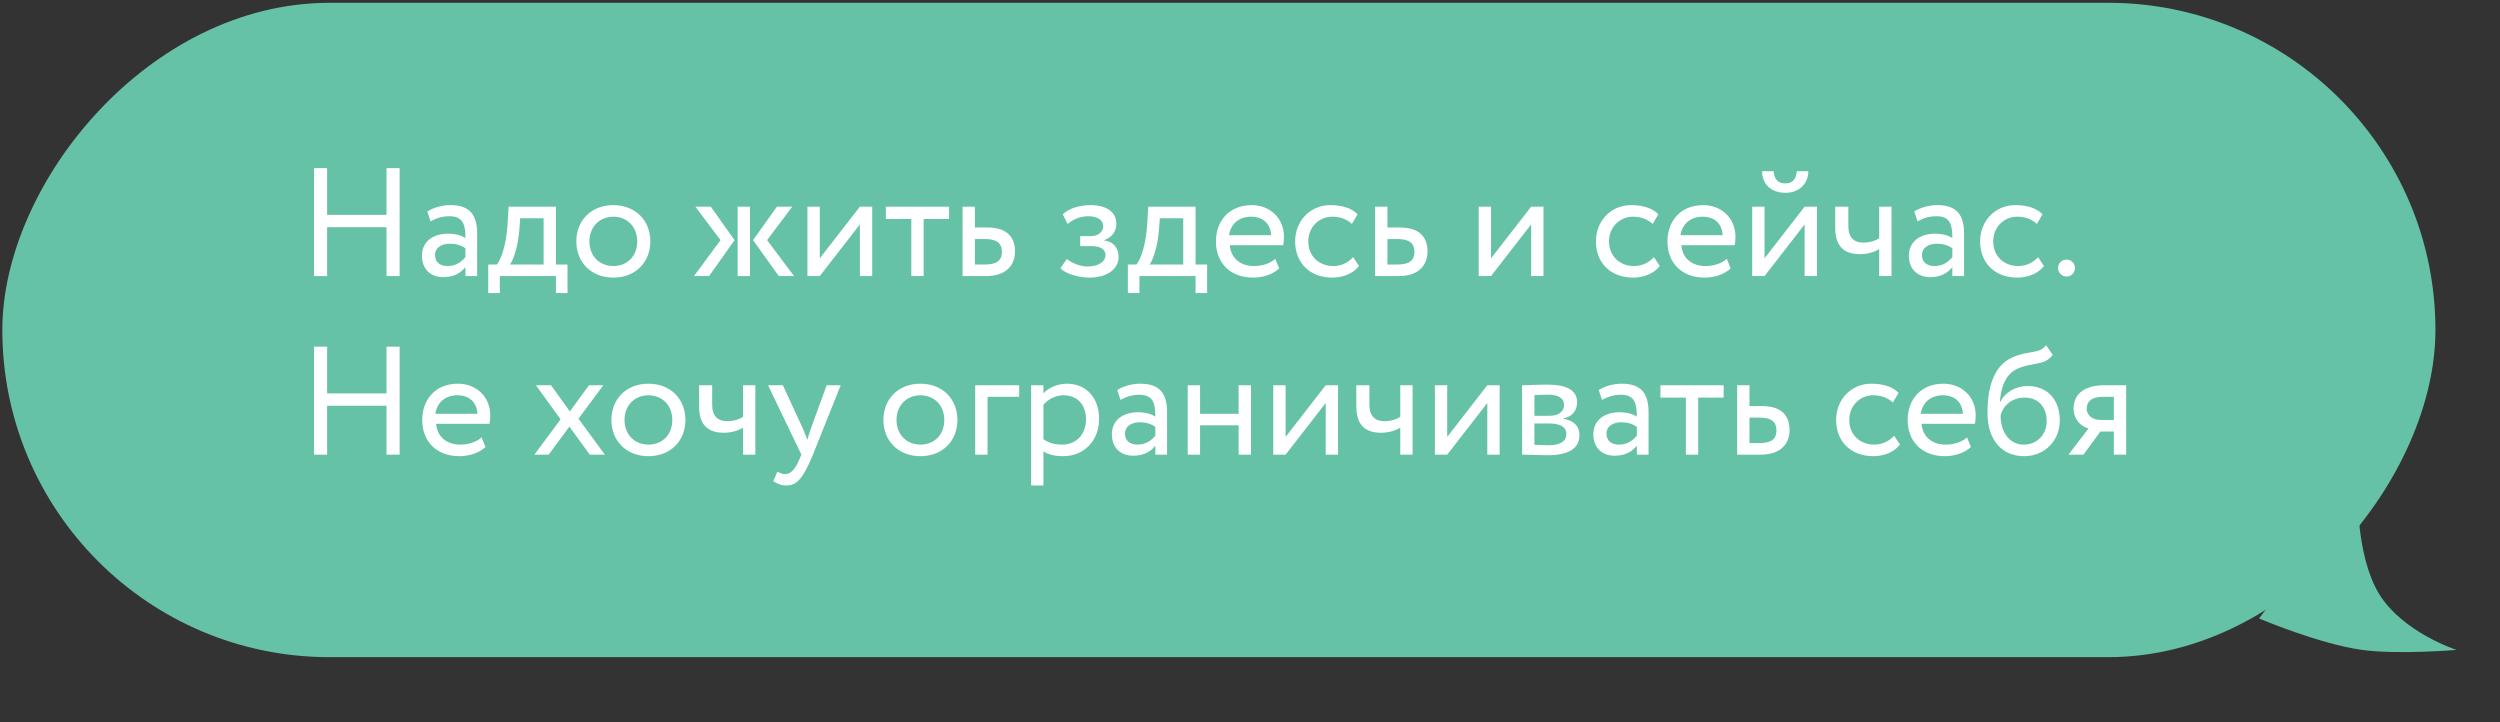
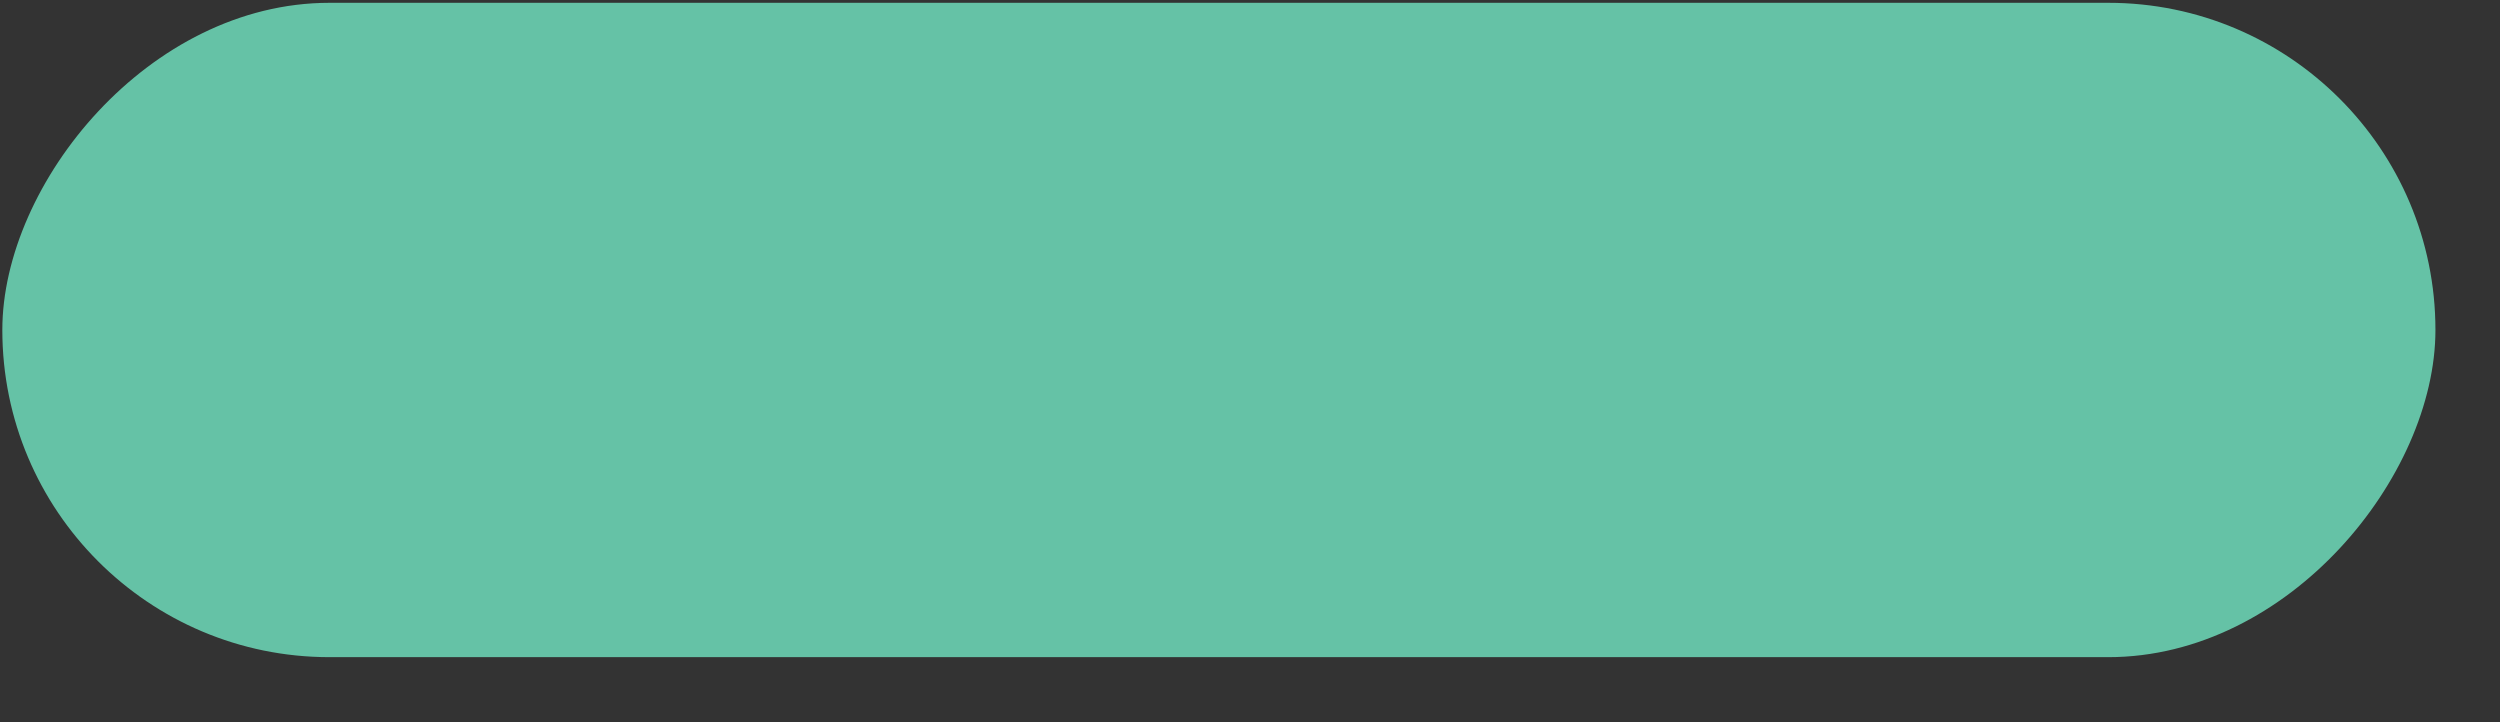
<svg xmlns="http://www.w3.org/2000/svg" width="308" height="89" viewBox="0 0 308 89" fill="none">
  <rect x="0" y="0" width="308" height="89" fill="#333333" stroke="none" />
  <rect width="299.759" height="80.616" rx="40.308" transform="matrix(-1 0 0 1 300.046 0.346)" fill="#65C2A6" />
-   <path d="M302.633 80.068C302.633 80.068 296.024 77.918 293.116 73.187C290.208 68.457 290.472 60.286 290.472 60.286L278.311 76.197C278.311 76.197 285.78 79.358 291.001 80.068C295.481 80.677 302.633 80.068 302.633 80.068Z" fill="#65C2A6" />
-   <path d="M47.618 34.012H49.233V20.712H47.618V26.469H40.303V20.712H38.688V34.012H40.303V27.989H47.618V34.012ZM53.046 27.267C53.73 26.906 54.357 26.64 55.402 26.64C57.093 26.64 57.34 27.742 57.34 29.338C56.77 28.92 55.877 28.787 55.212 28.787C53.369 28.787 51.982 29.756 51.982 31.504C51.982 33.157 53.046 34.145 54.604 34.145C56.01 34.145 56.827 33.556 57.34 32.91V34.012H58.784V28.768C58.784 26.545 57.929 25.272 55.497 25.272C54.433 25.272 53.407 25.576 52.647 26.051L53.046 27.267ZM55.136 32.777C54.148 32.777 53.597 32.245 53.597 31.428C53.597 30.44 54.509 30.022 55.421 30.022C56.162 30.022 56.808 30.212 57.34 30.592V31.675C56.903 32.188 56.257 32.777 55.136 32.777ZM60.151 36.102H61.576V34.012H68.492V36.102H69.917V32.587H68.492V25.462H62.659L62.526 27.723C62.374 30.06 61.785 31.865 61.215 32.587H60.151V36.102ZM63.989 28.312L64.084 26.887H66.972V32.587H62.83C63.229 32.055 63.799 30.497 63.989 28.312ZM71.001 29.737C71.001 32.302 72.825 34.202 75.561 34.202C78.297 34.202 80.121 32.302 80.121 29.737C80.121 27.172 78.297 25.272 75.561 25.272C72.825 25.272 71.001 27.172 71.001 29.737ZM72.616 29.737C72.616 27.932 73.889 26.697 75.561 26.697C77.271 26.697 78.506 27.951 78.506 29.737C78.506 31.561 77.271 32.777 75.561 32.777C73.851 32.777 72.616 31.523 72.616 29.737ZM97.602 25.462H95.721L92.776 29.585L95.949 34.012H97.83L94.505 29.585L97.602 25.462ZM90.876 34.012H92.396V25.462H90.876V34.012ZM88.767 29.585L85.499 34.012H87.361L90.496 29.585L87.57 25.462H85.67L88.767 29.585ZM100.997 34.012L105.937 27.647V34.012H107.457V25.462H105.937L100.997 31.827V25.462H99.477V34.012H100.997ZM109.138 26.982H112.273V34.012H113.793V26.982H116.928V25.462H109.138V26.982ZM118.589 34.012H121.477C124.175 34.012 125.049 32.473 125.049 30.972C125.049 29.452 124.289 28.027 121.667 28.027H120.109V25.462H118.589V34.012ZM121.382 29.452C122.845 29.452 123.434 30.003 123.434 31.029C123.434 32.036 122.864 32.587 121.363 32.587H120.109V29.452H121.382ZM134.185 34.202C136.294 34.202 137.814 33.233 137.814 31.637C137.814 30.649 137.225 29.756 136.028 29.623V29.585C137.111 29.205 137.529 28.407 137.529 27.571C137.529 26.165 136.408 25.272 134.318 25.272C132.969 25.272 131.639 25.69 130.936 26.412L131.525 27.59C132.095 27.134 132.912 26.64 134.09 26.64C135.192 26.64 135.914 27.096 135.914 27.875C135.914 28.559 135.287 29.091 134.432 29.091H133.083V30.326H134.527C135.572 30.326 136.199 30.725 136.199 31.428C136.199 32.283 135.249 32.834 133.957 32.834C133.216 32.834 132.152 32.492 131.43 31.903L130.651 33.043C131.221 33.727 132.931 34.202 134.185 34.202ZM138.953 36.102H140.378V34.012H147.294V36.102H148.719V32.587H147.294V25.462H141.461L141.328 27.723C141.176 30.06 140.587 31.865 140.017 32.587H138.953V36.102ZM142.791 28.312L142.886 26.887H145.774V32.587H141.632C142.031 32.055 142.601 30.497 142.791 28.312ZM157.118 31.884C156.567 32.397 155.598 32.777 154.496 32.777C152.824 32.777 151.646 31.827 151.513 30.212H158.087C158.144 29.946 158.182 29.604 158.182 29.186C158.182 26.83 156.415 25.272 154.211 25.272C151.399 25.272 149.803 27.248 149.803 29.737C149.803 32.435 151.608 34.202 154.382 34.202C155.522 34.202 156.757 33.841 157.593 33.081L157.118 31.884ZM154.135 26.697C155.617 26.697 156.529 27.571 156.605 28.977H151.418C151.589 27.666 152.577 26.697 154.135 26.697ZM166.707 31.675C166.137 32.321 165.282 32.777 164.256 32.777C162.565 32.777 161.178 31.618 161.178 29.737C161.178 27.932 162.565 26.697 164.104 26.697C164.997 26.697 165.833 26.925 166.555 27.59L167.258 26.393C166.46 25.595 165.263 25.272 163.895 25.272C161.387 25.272 159.563 27.248 159.563 29.737C159.563 32.435 161.425 34.202 164.142 34.202C165.453 34.202 166.707 33.708 167.429 32.777L166.707 31.675ZM169.41 34.012H172.298C174.996 34.012 175.87 32.473 175.87 30.972C175.87 29.452 175.11 28.027 172.488 28.027H170.93V25.462H169.41V34.012ZM172.203 29.452C173.666 29.452 174.255 30.003 174.255 31.029C174.255 32.036 173.685 32.587 172.184 32.587H170.93V29.452H172.203ZM183.696 34.012L188.636 27.647V34.012H190.156V25.462H188.636L183.696 31.827V25.462H182.176V34.012H183.696ZM203.76 31.675C203.19 32.321 202.335 32.777 201.309 32.777C199.618 32.777 198.231 31.618 198.231 29.737C198.231 27.932 199.618 26.697 201.157 26.697C202.05 26.697 202.886 26.925 203.608 27.59L204.311 26.393C203.513 25.595 202.316 25.272 200.948 25.272C198.44 25.272 196.616 27.248 196.616 29.737C196.616 32.435 198.478 34.202 201.195 34.202C202.506 34.202 203.76 33.708 204.482 32.777L203.76 31.675ZM212.745 31.884C212.194 32.397 211.225 32.777 210.123 32.777C208.451 32.777 207.273 31.827 207.14 30.212H213.714C213.771 29.946 213.809 29.604 213.809 29.186C213.809 26.83 212.042 25.272 209.838 25.272C207.026 25.272 205.43 27.248 205.43 29.737C205.43 32.435 207.235 34.202 210.009 34.202C211.149 34.202 212.384 33.841 213.22 33.081L212.745 31.884ZM209.762 26.697C211.244 26.697 212.156 27.571 212.232 28.977H207.045C207.216 27.666 208.204 26.697 209.762 26.697ZM217.391 34.012L222.331 27.647V34.012H223.851V25.462H222.331L217.391 31.827V25.462H215.871V34.012H217.391ZM217.087 21.092C217.087 22.593 218.094 23.752 219.975 23.752C221.685 23.752 222.787 22.593 222.787 21.092H221.362C221.286 22.118 220.811 22.593 219.975 22.593C219.063 22.593 218.588 22.118 218.512 21.092H217.087ZM233.036 25.462H231.516V29.357C231.136 29.623 230.414 29.889 229.559 29.889C228.4 29.889 227.716 29.243 227.716 27.875V25.462H226.101V28.046C226.101 30.25 227.089 31.314 229.141 31.314C230.091 31.314 230.946 31.048 231.516 30.687V34.012H233.036V25.462ZM236.236 27.267C236.92 26.906 237.547 26.64 238.592 26.64C240.283 26.64 240.53 27.742 240.53 29.338C239.96 28.92 239.067 28.787 238.402 28.787C236.559 28.787 235.172 29.756 235.172 31.504C235.172 33.157 236.236 34.145 237.794 34.145C239.2 34.145 240.017 33.556 240.53 32.91V34.012H241.974V28.768C241.974 26.545 241.119 25.272 238.687 25.272C237.623 25.272 236.597 25.576 235.837 26.051L236.236 27.267ZM238.326 32.777C237.338 32.777 236.787 32.245 236.787 31.428C236.787 30.44 237.699 30.022 238.611 30.022C239.352 30.022 239.998 30.212 240.53 30.592V31.675C240.093 32.188 239.447 32.777 238.326 32.777ZM251.093 31.675C250.523 32.321 249.668 32.777 248.642 32.777C246.951 32.777 245.564 31.618 245.564 29.737C245.564 27.932 246.951 26.697 248.49 26.697C249.383 26.697 250.219 26.925 250.941 27.59L251.644 26.393C250.846 25.595 249.649 25.272 248.281 25.272C245.773 25.272 243.949 27.248 243.949 29.737C243.949 32.435 245.811 34.202 248.528 34.202C249.839 34.202 251.093 33.708 251.815 32.777L251.093 31.675ZM253.546 32.986C253.546 33.556 253.964 34.069 254.629 34.069C255.218 34.069 255.636 33.556 255.636 32.986C255.636 32.492 255.218 31.979 254.629 31.979C253.964 31.979 253.546 32.492 253.546 32.986ZM47.618 56.012H49.233V42.712H47.618V48.469H40.303V42.712H38.688V56.012H40.303V49.989H47.618V56.012ZM59.335 53.884C58.784 54.397 57.815 54.777 56.713 54.777C55.041 54.777 53.863 53.827 53.73 52.212H60.304C60.361 51.946 60.399 51.604 60.399 51.186C60.399 48.83 58.632 47.272 56.428 47.272C53.616 47.272 52.02 49.248 52.02 51.737C52.02 54.435 53.825 56.202 56.599 56.202C57.739 56.202 58.974 55.841 59.81 55.081L59.335 53.884ZM56.352 48.697C57.834 48.697 58.746 49.571 58.822 50.977H53.635C53.806 49.666 54.794 48.697 56.352 48.697ZM74.328 47.462H72.561L70.205 50.692L67.887 47.462H66.025L69.065 51.661L65.835 56.012H67.602L70.148 52.554L72.656 56.012H74.518L71.269 51.585L74.328 47.462ZM75.324 51.737C75.324 54.302 77.148 56.202 79.884 56.202C82.62 56.202 84.444 54.302 84.444 51.737C84.444 49.172 82.62 47.272 79.884 47.272C77.148 47.272 75.324 49.172 75.324 51.737ZM76.939 51.737C76.939 49.932 78.212 48.697 79.884 48.697C81.594 48.697 82.829 49.951 82.829 51.737C82.829 53.561 81.594 54.777 79.884 54.777C78.174 54.777 76.939 53.523 76.939 51.737ZM93.059 47.462H91.54V51.357C91.159 51.623 90.438 51.889 89.582 51.889C88.424 51.889 87.74 51.243 87.74 49.875V47.462H86.124V50.046C86.124 52.25 87.112 53.314 89.165 53.314C90.115 53.314 90.969 53.048 91.54 52.687V56.012H93.059V47.462ZM103.575 47.462H101.846L99.87 52.877C99.718 53.333 99.585 53.77 99.471 54.188C99.299 53.751 99.147 53.333 98.957 52.896L96.45 47.462H94.626L98.73 56.012L98.54 56.468C97.969 57.836 97.438 58.406 96.716 58.406C96.374 58.406 96.05 58.254 95.766 58.121L95.272 59.28C95.728 59.584 96.24 59.812 96.886 59.812C98.103 59.812 98.9 59.071 100.155 56.012L103.575 47.462ZM108.834 51.737C108.834 54.302 110.658 56.202 113.394 56.202C116.13 56.202 117.954 54.302 117.954 51.737C117.954 49.172 116.13 47.272 113.394 47.272C110.658 47.272 108.834 49.172 108.834 51.737ZM110.449 51.737C110.449 49.932 111.722 48.697 113.394 48.697C115.104 48.697 116.339 49.951 116.339 51.737C116.339 53.561 115.104 54.777 113.394 54.777C111.684 54.777 110.449 53.523 110.449 51.737ZM120.147 56.012H121.667V48.887H125.562V47.462H120.147V56.012ZM127.031 59.812H128.551V55.613C129.159 56.012 130.052 56.202 130.964 56.202C133.643 56.202 135.41 54.207 135.41 51.604C135.41 49.077 133.89 47.272 131.458 47.272C130.28 47.272 129.14 47.785 128.551 48.469V47.462H127.031V59.812ZM131.021 48.697C132.788 48.697 133.795 49.932 133.795 51.661C133.795 53.466 132.655 54.777 130.831 54.777C130.014 54.777 129.311 54.625 128.551 54.112V49.875C129.083 49.21 130.014 48.697 131.021 48.697ZM138.045 49.267C138.729 48.906 139.356 48.64 140.401 48.64C142.092 48.64 142.339 49.742 142.339 51.338C141.769 50.92 140.876 50.787 140.211 50.787C138.368 50.787 136.981 51.756 136.981 53.504C136.981 55.157 138.045 56.145 139.603 56.145C141.009 56.145 141.826 55.556 142.339 54.91V56.012H143.783V50.768C143.783 48.545 142.928 47.272 140.496 47.272C139.432 47.272 138.406 47.576 137.646 48.051L138.045 49.267ZM140.135 54.777C139.147 54.777 138.596 54.245 138.596 53.428C138.596 52.44 139.508 52.022 140.42 52.022C141.161 52.022 141.807 52.212 142.339 52.592V53.675C141.902 54.188 141.256 54.777 140.135 54.777ZM152.598 56.012H154.118V47.462H152.598V50.977H147.848V47.462H146.328V56.012H147.848V52.402H152.598V56.012ZM158.387 56.012L163.327 49.647V56.012H164.847V47.462H163.327L158.387 53.827V47.462H156.867V56.012H158.387ZM174.032 47.462H172.512V51.357C172.132 51.623 171.41 51.889 170.555 51.889C169.396 51.889 168.712 51.243 168.712 49.875V47.462H167.097V50.046C167.097 52.25 168.085 53.314 170.137 53.314C171.087 53.314 171.942 53.048 172.512 52.687V56.012H174.032V47.462ZM178.296 56.012L183.236 49.647V56.012H184.756V47.462H183.236L178.296 53.827V47.462H176.776V56.012H178.296ZM187.519 56.012C188.298 56.012 189.59 56.088 190.654 56.088C193.314 56.088 194.587 55.214 194.587 53.599C194.587 52.535 193.96 51.832 192.592 51.585V51.547C193.618 51.395 194.302 50.597 194.302 49.59C194.302 48.051 193.01 47.386 190.616 47.386C189.381 47.386 188.26 47.462 187.519 47.462V56.012ZM190.863 52.174C192.231 52.174 192.972 52.592 192.972 53.485C192.972 54.378 192.193 54.853 190.787 54.853C190.103 54.853 189.495 54.815 189.039 54.796V52.174H190.863ZM190.73 48.621C191.832 48.621 192.687 48.963 192.687 49.894C192.687 50.73 191.965 51.224 190.958 51.224H189.039V48.678C189.419 48.659 190.046 48.621 190.73 48.621ZM197.364 49.267C198.048 48.906 198.675 48.64 199.72 48.64C201.411 48.64 201.658 49.742 201.658 51.338C201.088 50.92 200.195 50.787 199.53 50.787C197.687 50.787 196.3 51.756 196.3 53.504C196.3 55.157 197.364 56.145 198.922 56.145C200.328 56.145 201.145 55.556 201.658 54.91V56.012H203.102V50.768C203.102 48.545 202.247 47.272 199.815 47.272C198.751 47.272 197.725 47.576 196.965 48.051L197.364 49.267ZM199.454 54.777C198.466 54.777 197.915 54.245 197.915 53.428C197.915 52.44 198.827 52.022 199.739 52.022C200.48 52.022 201.126 52.212 201.658 52.592V53.675C201.221 54.188 200.575 54.777 199.454 54.777ZM204.564 48.982H207.699V56.012H209.219V48.982H212.354V47.462H204.564V48.982ZM214.015 56.012H216.903C219.601 56.012 220.475 54.473 220.475 52.972C220.475 51.452 219.715 50.027 217.093 50.027H215.535V47.462H214.015V56.012ZM216.808 51.452C218.271 51.452 218.86 52.003 218.86 53.029C218.86 54.036 218.29 54.587 216.789 54.587H215.535V51.452H216.808ZM233.355 53.675C232.785 54.321 231.93 54.777 230.904 54.777C229.213 54.777 227.826 53.618 227.826 51.737C227.826 49.932 229.213 48.697 230.752 48.697C231.645 48.697 232.481 48.925 233.203 49.59L233.906 48.393C233.108 47.595 231.911 47.272 230.543 47.272C228.035 47.272 226.211 49.248 226.211 51.737C226.211 54.435 228.073 56.202 230.79 56.202C232.101 56.202 233.355 55.708 234.077 54.777L233.355 53.675ZM242.34 53.884C241.789 54.397 240.82 54.777 239.718 54.777C238.046 54.777 236.868 53.827 236.735 52.212H243.309C243.366 51.946 243.404 51.604 243.404 51.186C243.404 48.83 241.637 47.272 239.433 47.272C236.621 47.272 235.025 49.248 235.025 51.737C235.025 54.435 236.83 56.202 239.604 56.202C240.744 56.202 241.979 55.841 242.815 55.081L242.34 53.884ZM239.357 48.697C240.839 48.697 241.751 49.571 241.827 50.977H236.64C236.811 49.666 237.799 48.697 239.357 48.697ZM252.078 42.522C251.204 43.662 250.026 43.13 248.031 43.985C245.314 45.125 244.858 48.355 244.858 50.882C244.858 54.169 246.606 56.202 249.38 56.202C251.983 56.202 253.769 54.207 253.769 51.813C253.769 49.248 252.249 47.557 249.798 47.557C248.354 47.557 246.967 48.355 246.416 49.552H246.378C246.492 47.956 246.948 46.151 248.544 45.429C250.425 44.574 251.85 45.125 252.895 43.719L252.078 42.522ZM246.473 51.167C246.739 50.065 247.803 48.982 249.418 48.982C251.185 48.982 252.154 50.217 252.154 51.889C252.154 53.485 251.014 54.777 249.342 54.777C247.651 54.777 246.473 53.371 246.473 51.167ZM259.284 47.462C256.434 47.462 255.465 48.849 255.465 50.312C255.465 51.718 256.434 52.573 257.308 52.782L254.838 56.012H256.681L258.771 53.162H260.424V56.012H261.944V47.462H259.284ZM257.08 50.35C257.08 49.552 257.612 48.887 259.037 48.887H260.424V51.737H258.676C257.916 51.737 257.08 51.224 257.08 50.35Z" fill="white" />
</svg>